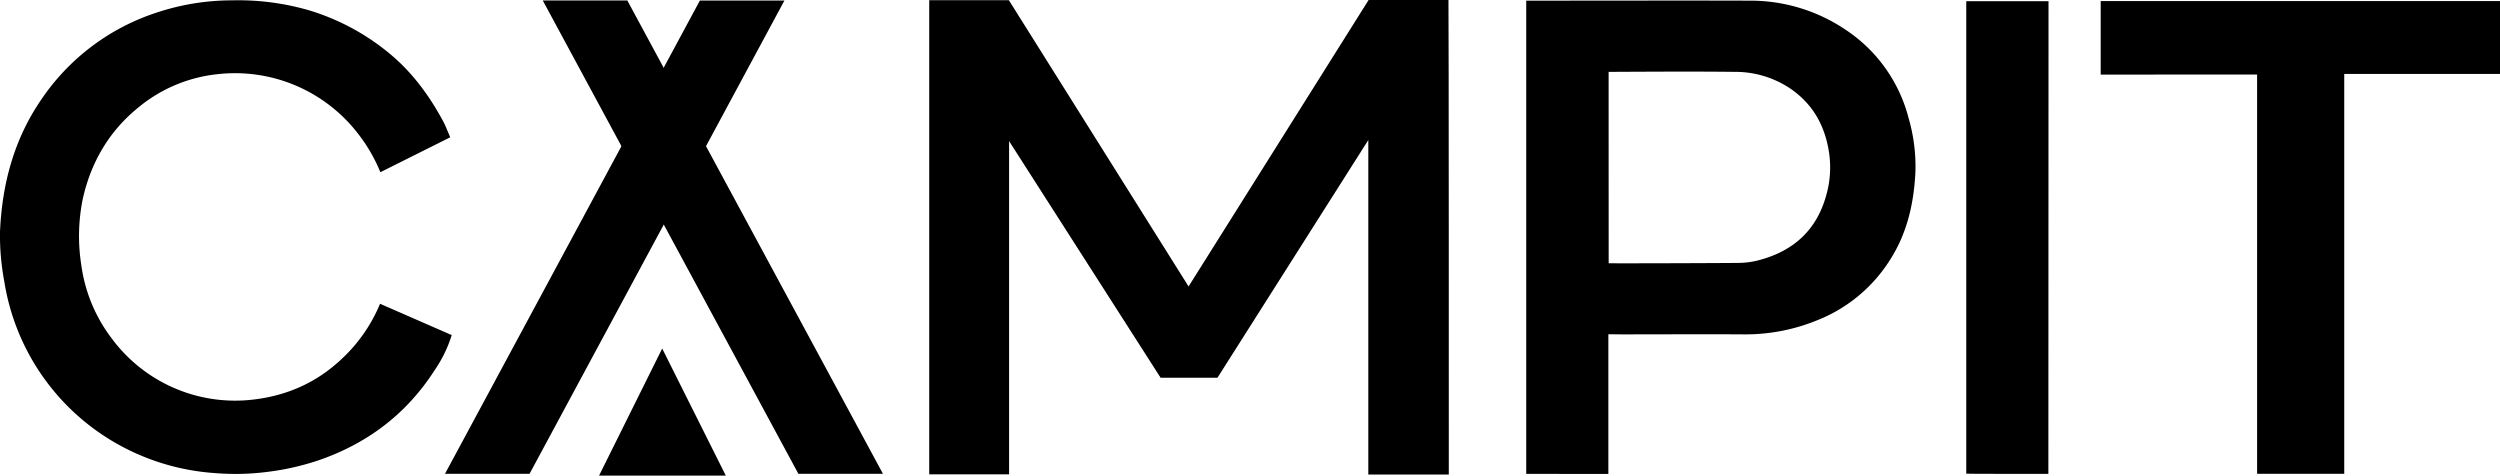
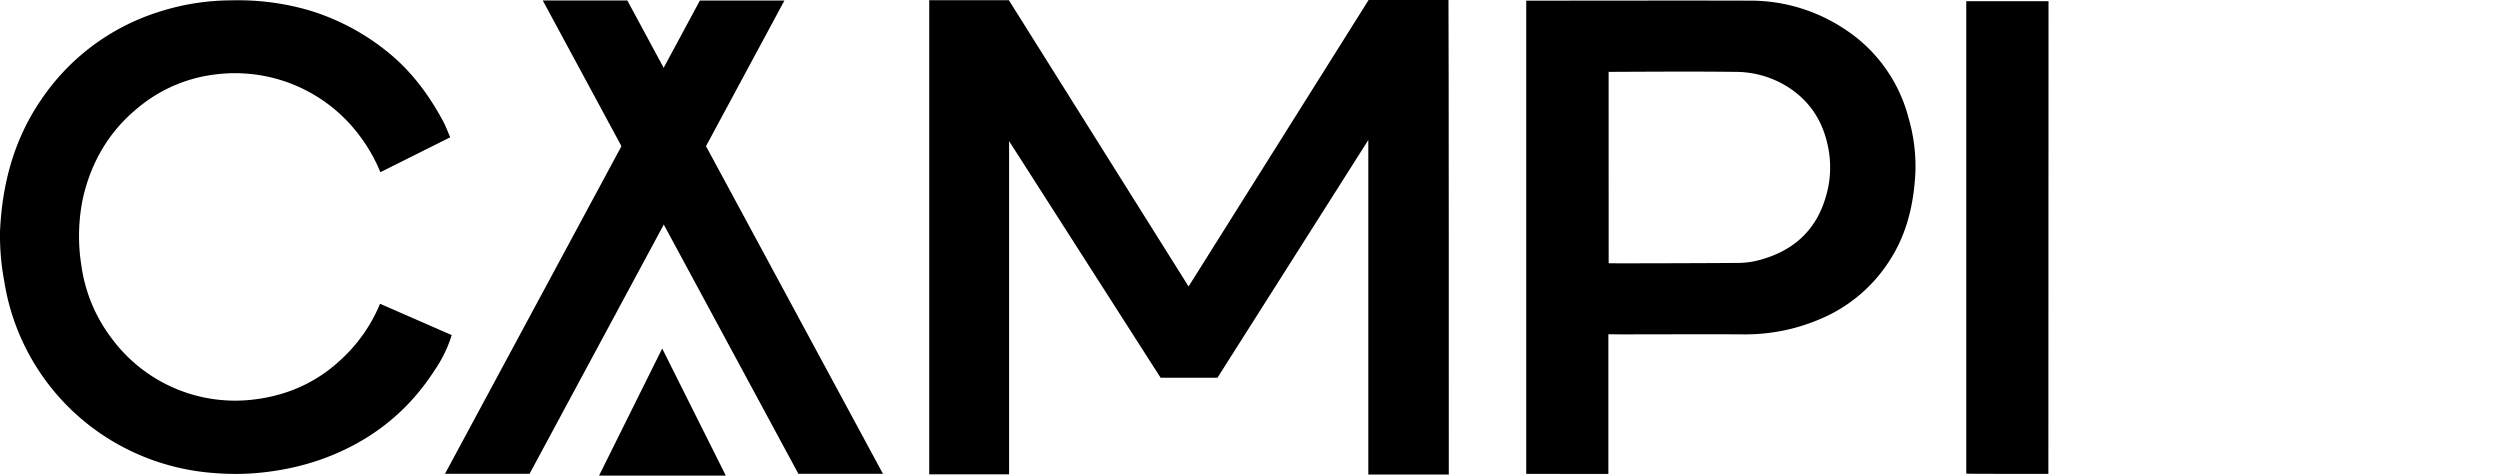
<svg xmlns="http://www.w3.org/2000/svg" viewBox="0 0 845.22 160.79">
  <defs>
    <style>.cls-1{fill:#00000;}</style>
  </defs>
  <title>Ресурс 1</title>
  <g id="Слой_2" data-name="Слой 2">
    <g id="Layer_1" data-name="Layer 1">
      <polygon class="cls-1" points="265.21 0.17 236.63 0.17 150.45 160.18 179.04 160.18 265.21 0.17" />
      <polygon class="cls-1" points="183.5 0.16 212.09 0.16 298.51 160.18 269.92 160.18 183.5 0.16" />
      <polygon class="cls-1" points="202.54 160.79 245.38 160.79 223.88 117.83 202.54 160.79" />
      <path class="cls-1" d="M401.84,96.85,462.71,0h27c.1.09.14,160.46.11,160.43s-18,0-27.21,0V47.34l-51,80.36H392.38l-51.22-80V160.37h-27V.06h26.92Z" />
      <path class="cls-1" d="M543.77,113v47.22H516V.22h2.77c24.23,0,48.46-.07,72.7,0A57.54,57.54,0,0,1,624,10.07a51.11,51.11,0,0,1,21.25,29.77,59,59,0,0,1,2.34,18c-.47,10.7-2.77,21-8.65,30.1a51.31,51.31,0,0,1-24,20.11,64.22,64.22,0,0,1-25.08,5c-13.85-.09-27.69,0-41.54,0Zm.1-24c0,.06,29.7,0,43.8-.11a27.72,27.72,0,0,0,6.66-.84c12-3.08,20-10.26,23.22-22.46a34.12,34.12,0,0,0,.76-14.46c-1.47-9-5.59-16.12-13.1-21.24a33.29,33.29,0,0,0-18.68-5.59c-13.43-.17-29.24-.06-42.67,0C543.85,24.28,543.87,89,543.87,89.05Z" />
      <path class="cls-1" d="M128.49,102.7l24.23,10.59a44,44,0,0,1-5.86,12C137.39,140,124.13,150,107.57,155.67a87.6,87.6,0,0,1-16.69,3.81,85.29,85.29,0,0,1-18.43.45A78,78,0,0,1,37.78,149,76.8,76.8,0,0,1,1.45,95.15,84.28,84.28,0,0,1,0,78.38C.7,62.27,4.7,47.16,13.92,33.71A75.16,75.16,0,0,1,53.39,4.12a80.56,80.56,0,0,1,24.82-4,86.12,86.12,0,0,1,26.12,3.32,78,78,0,0,1,27.78,15c7.49,6.3,13.09,14,17.68,22.5.9,1.66,1.54,3.46,2.43,5.47L128.6,58.22a55.23,55.23,0,0,0-7.46-12.91,52.54,52.54,0,0,0-47.6-20.23A50.11,50.11,0,0,0,46.77,36.34c-9.94,8.06-16,18.54-18.77,30.83a62.77,62.77,0,0,0-.5,22.52,52.51,52.51,0,0,0,10.32,24.79A51.91,51.91,0,0,0,84,135.26c11.63-1.05,22-5.22,30.73-13.18A53.38,53.38,0,0,0,128.49,102.7Z" />
      <path class="cls-1" d="M692.53,160.21c-9.25,0-27.76,0-27.76-.07,0-52.68,0-159.71,0-159.74h27.81Z" />
-       <path class="cls-1" d="M710.22,25.22V.37h135V25H792.56V160.19H763.1v-135Z" />
    </g>
  </g>
</svg>